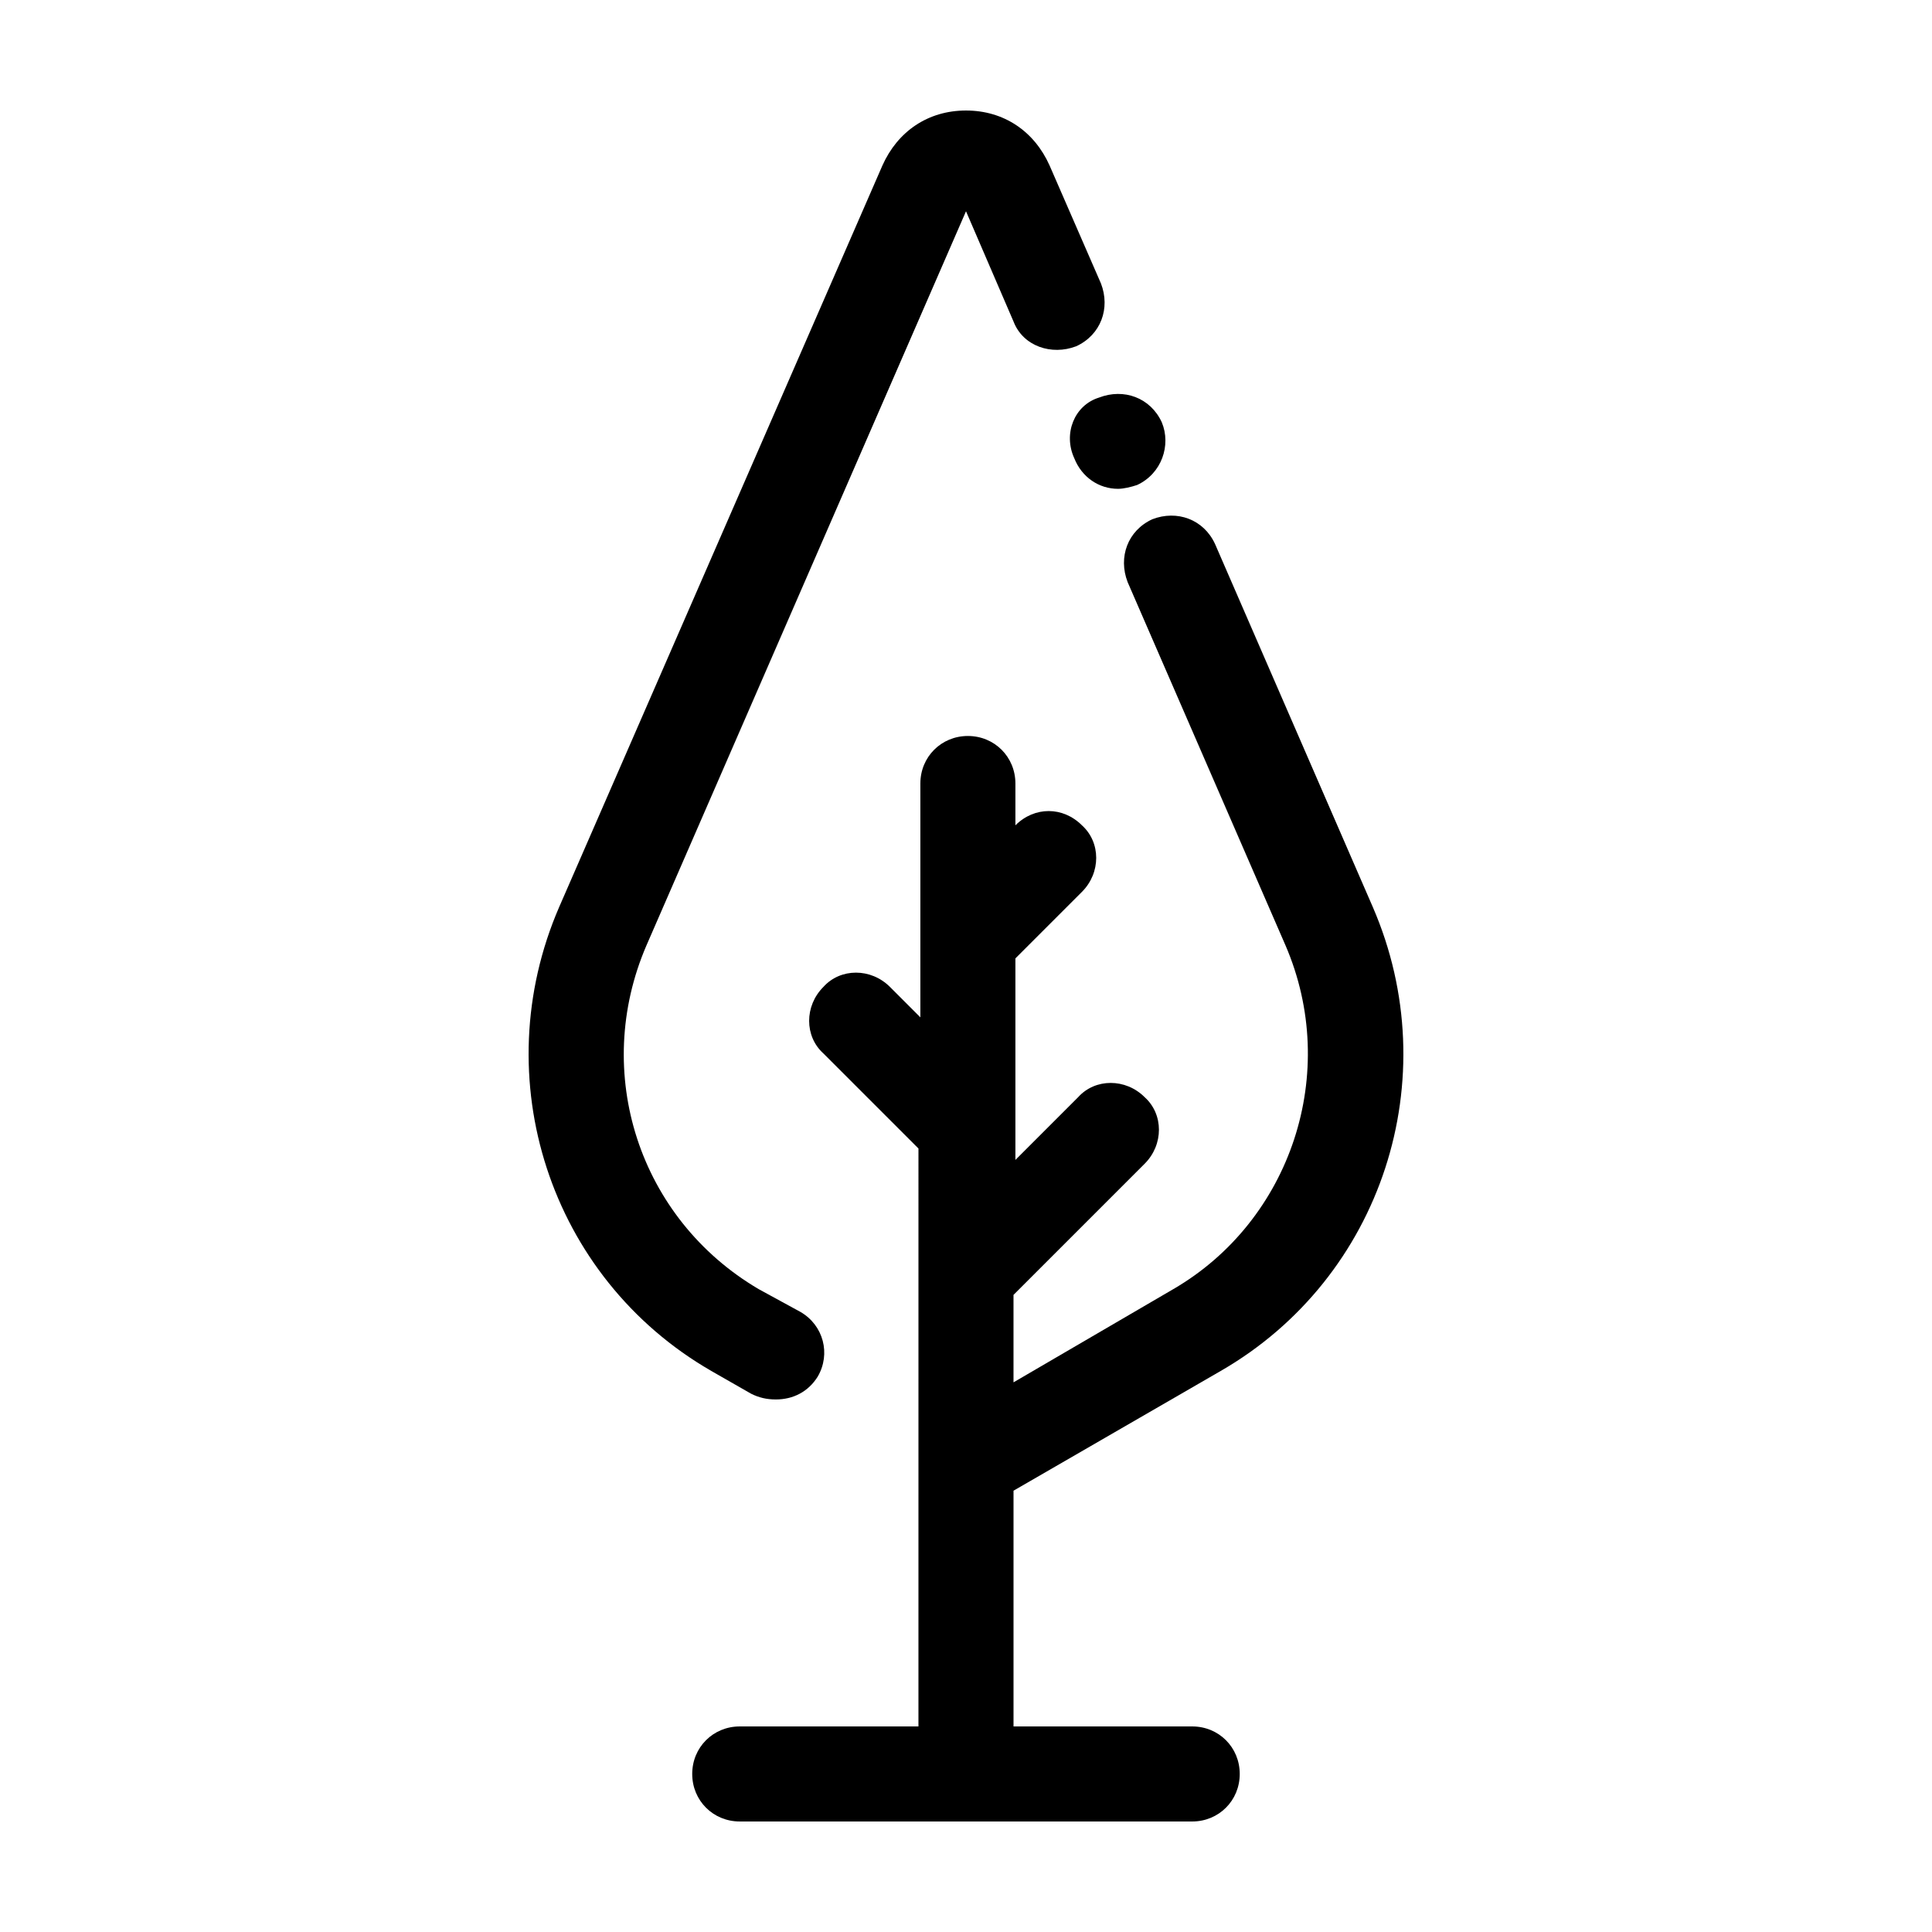
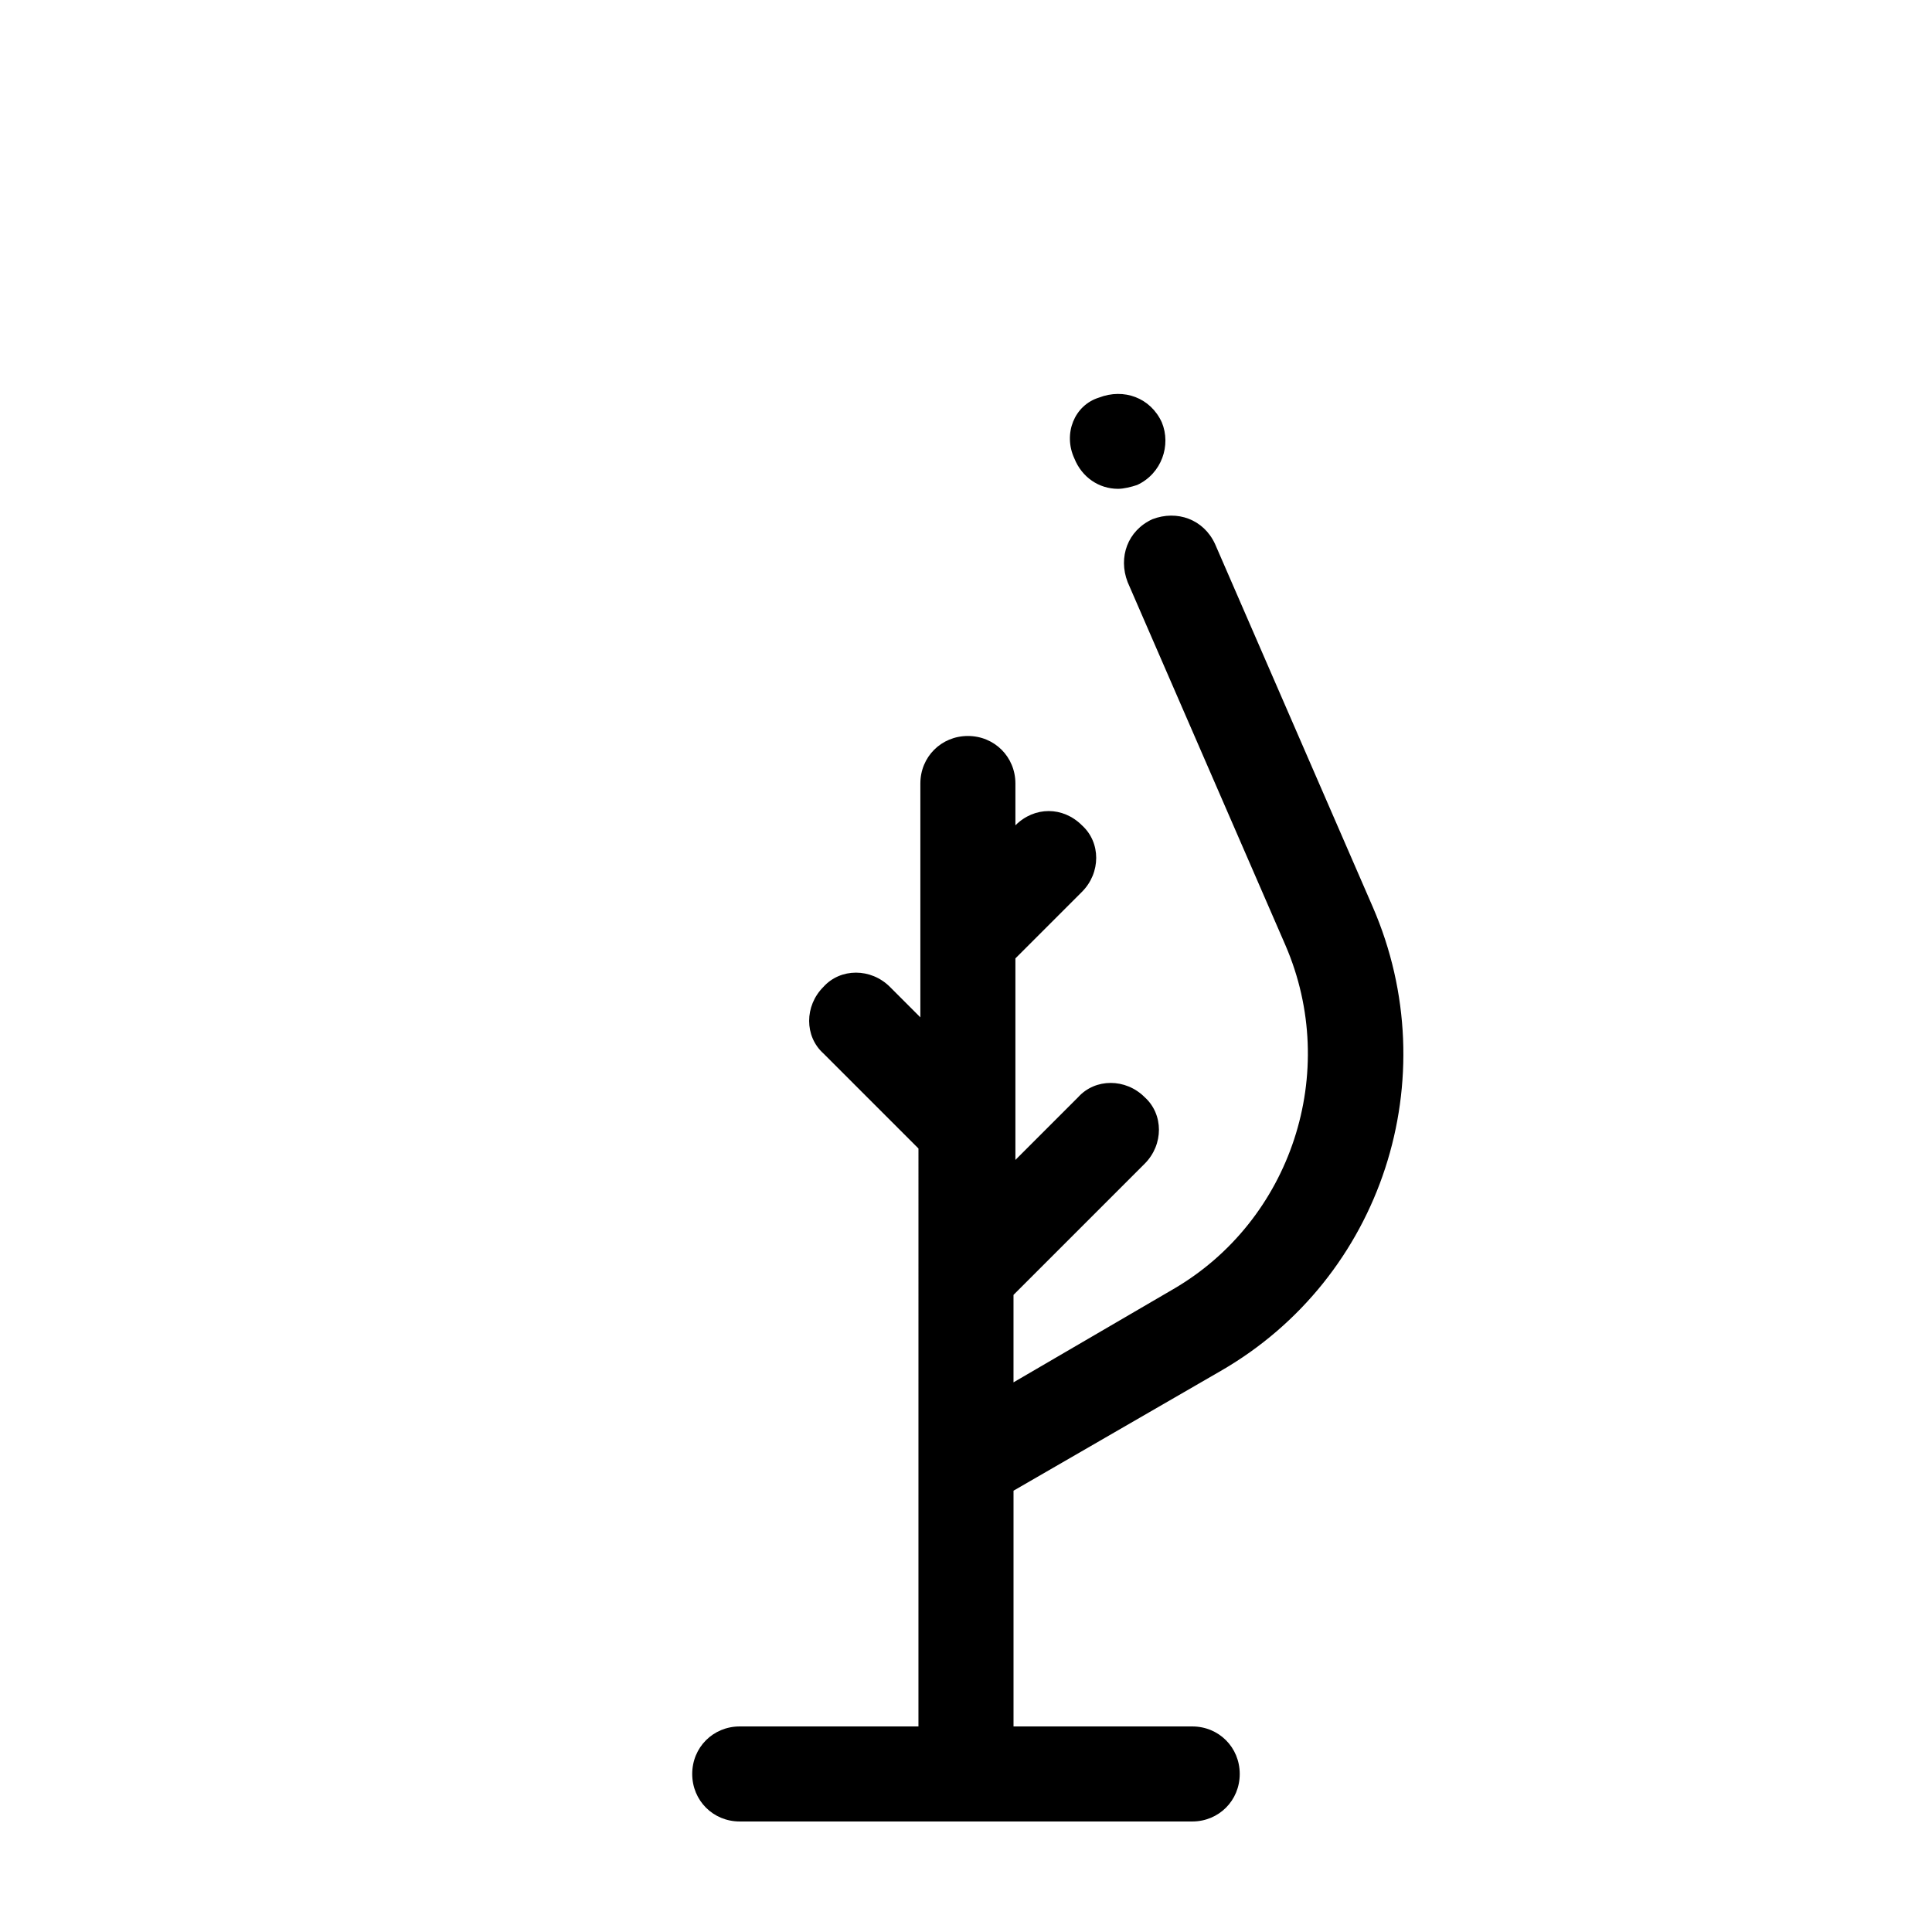
<svg xmlns="http://www.w3.org/2000/svg" fill="#000000" width="800px" height="800px" version="1.1" viewBox="144 144 512 512">
  <g>
-     <path d="m332.49 507.31 10.578 6.047c2.016 1.008 4.031 1.512 6.551 1.512 4.535 0 8.566-2.016 11.082-6.047 3.527-6.047 1.512-13.602-4.535-17.129l-11.082-6.047c-31.738-18.641-44.336-57.434-29.727-91.191l84.645-194.47 12.594 29.223c2.519 6.551 10.078 9.07 16.625 6.551 6.551-3.023 9.07-10.078 6.551-16.625l-13.602-31.234c-4.031-9.074-12.094-14.613-22.168-14.613-10.078 0-18.137 5.543-22.168 14.609l-85.648 196.48c-19.648 45.344-2.519 98.246 40.305 122.93z" />
    <path d="m428.71 265.48c2.016 5.039 6.551 8.062 11.586 8.062 1.512 0 3.527-0.504 5.039-1.008 6.551-3.023 9.07-10.578 6.551-16.625-3.023-6.551-10.078-9.07-16.625-6.551-6.551 2.016-9.574 9.574-6.551 16.121z" />
    <path d="m442.82 298.23 41.816 96.227c14.609 33.754 1.512 73.051-29.727 91.191l-42.32 24.688v-23.176l34.762-34.762c5.039-5.039 5.039-13.098 0-17.633-5.039-5.039-13.098-5.039-17.633 0l-16.625 16.625v-53.406l17.633-17.633c5.039-5.039 5.039-13.098 0-17.633-5.039-5.039-12.594-5.039-17.633 0v-11.082c0-7.055-5.543-12.594-12.594-12.594-7.055 0-12.594 5.543-12.594 12.594v61.969l-8.062-8.066c-5.039-5.039-13.098-5.039-17.633 0-5.039 5.039-5.039 13.098 0 17.633l25.191 25.191-0.004 153.16h-47.359c-7.055 0-12.594 5.543-12.594 12.594 0 7.055 5.543 12.594 12.594 12.594h119.91c7.055 0 12.594-5.543 12.594-12.594 0.004-7.055-5.539-12.594-12.59-12.594h-47.359v-62.473l54.914-31.738c42.824-24.688 59.953-77.586 40.305-122.93l-41.816-96.227c-3.023-6.551-10.078-9.07-16.625-6.551-6.547 3.019-9.066 10.074-6.547 16.625z" />
  </g>
</svg>